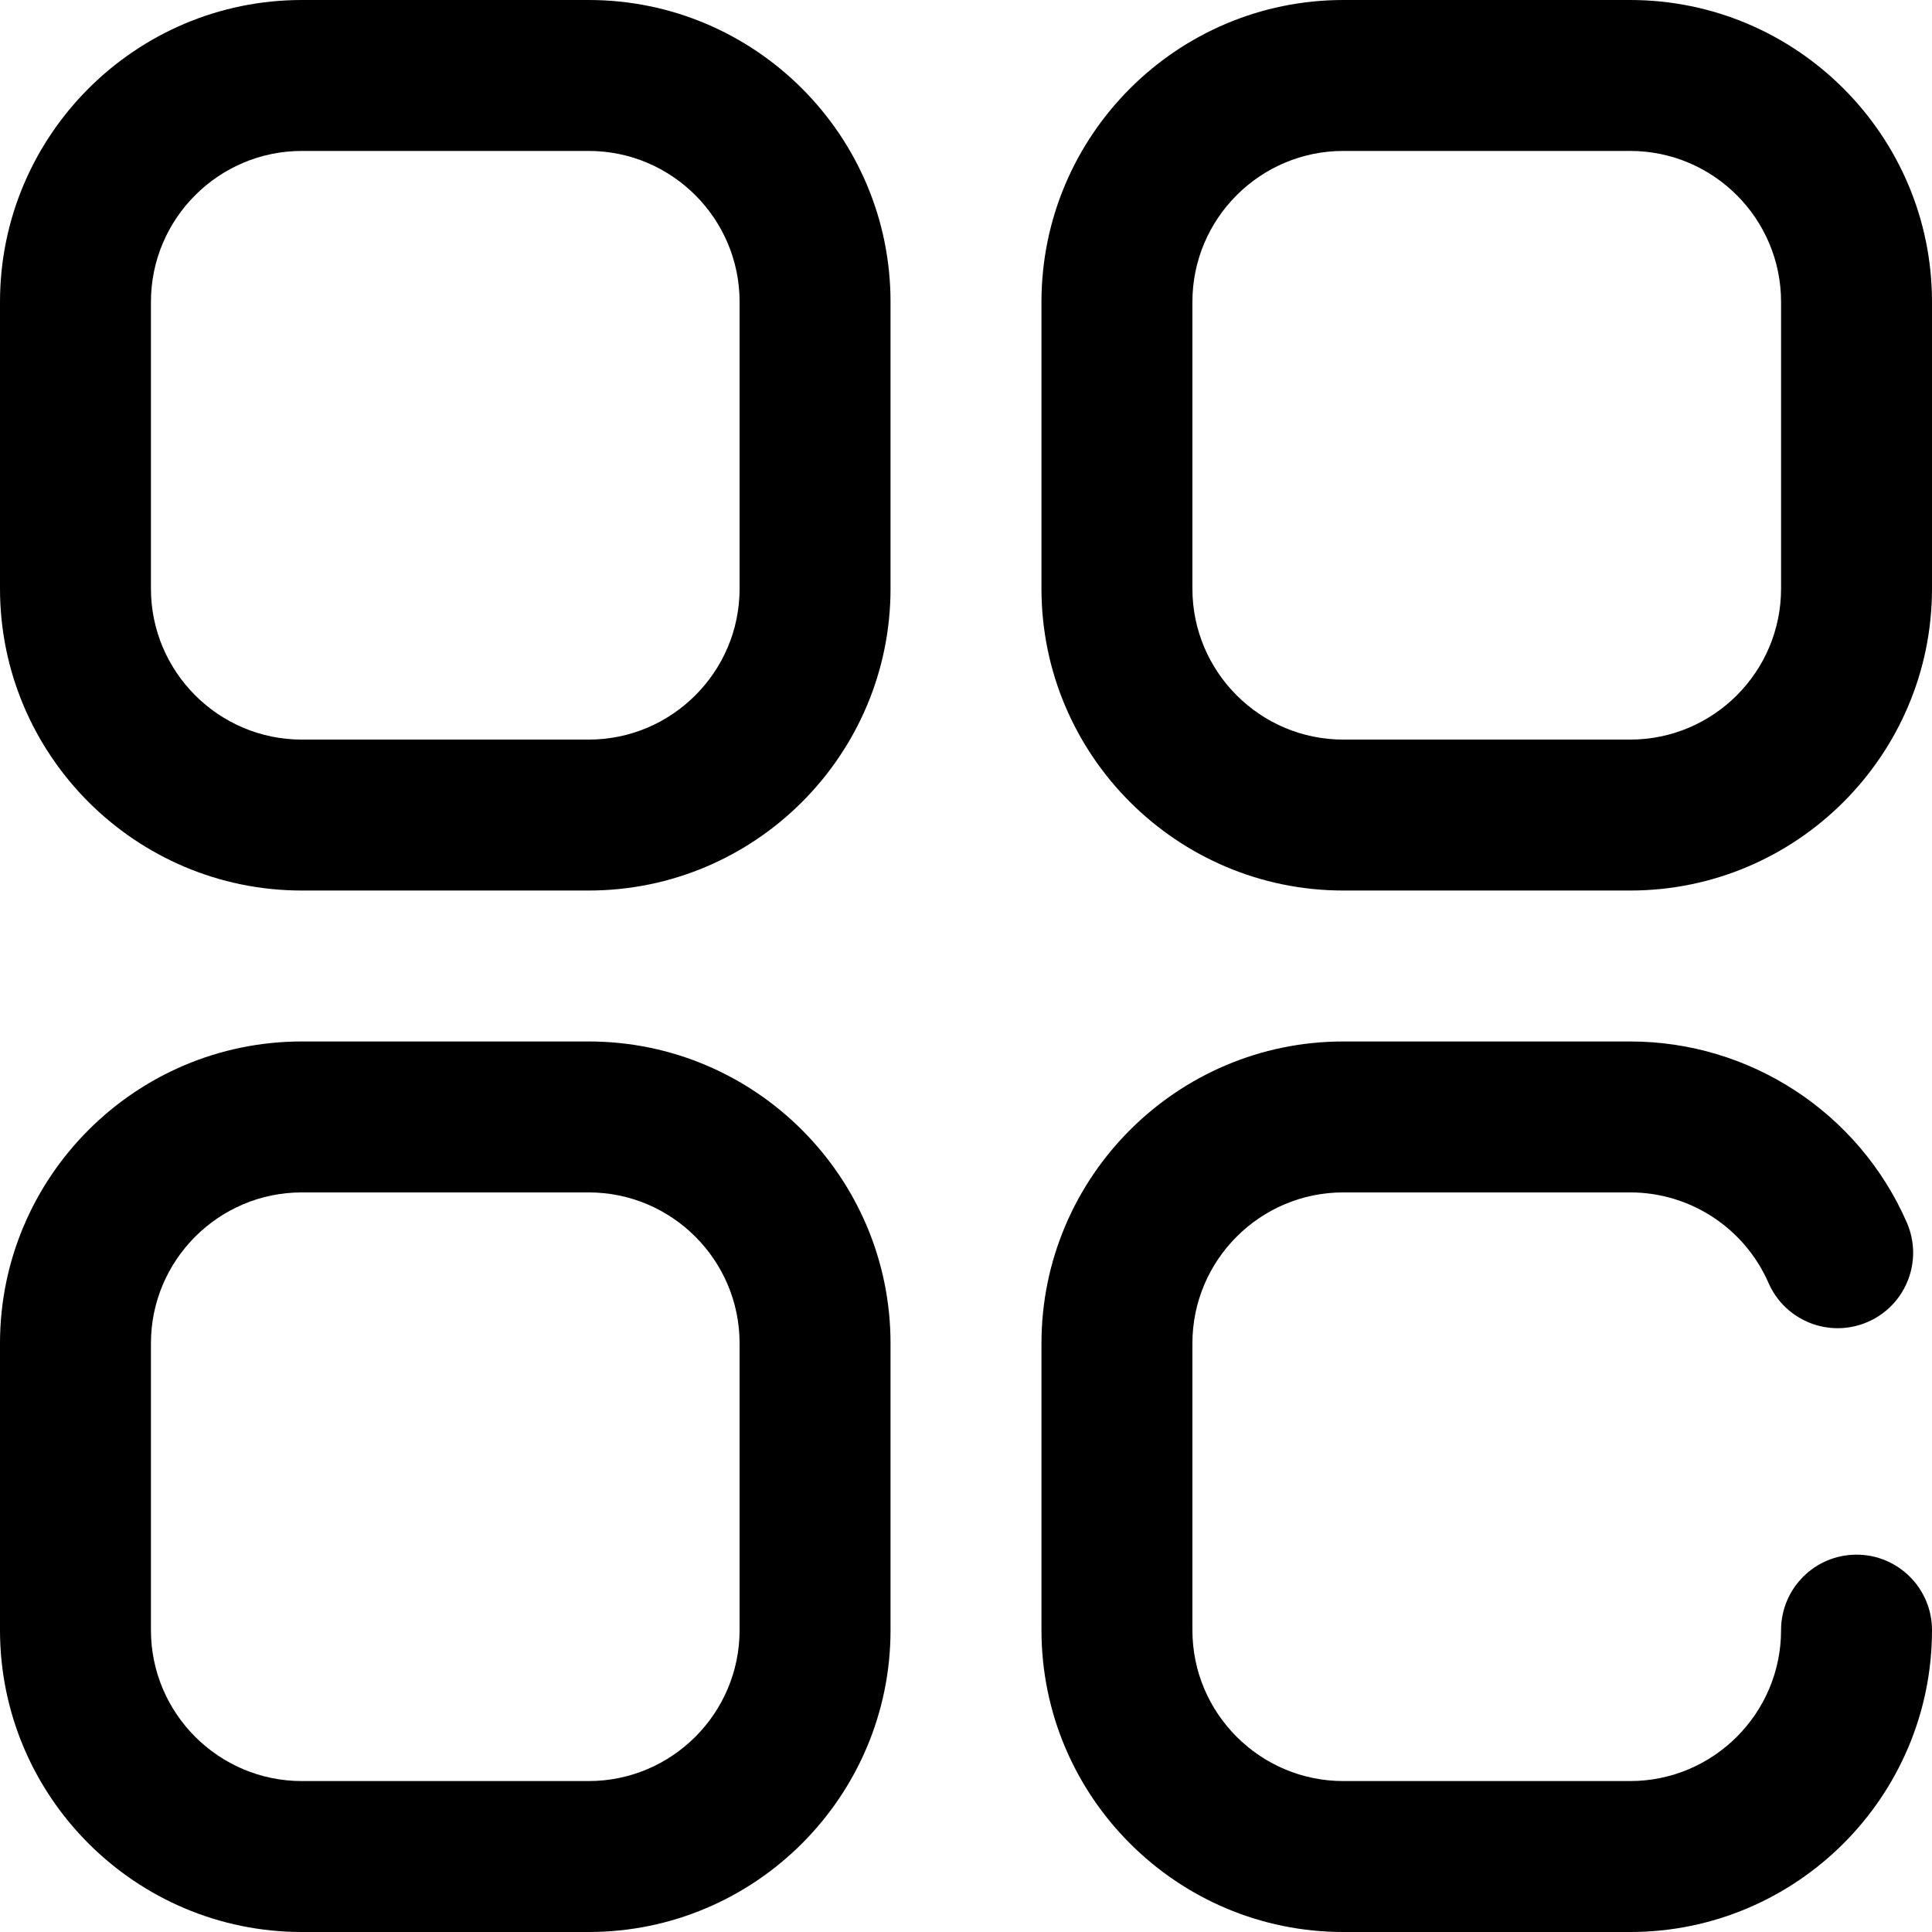
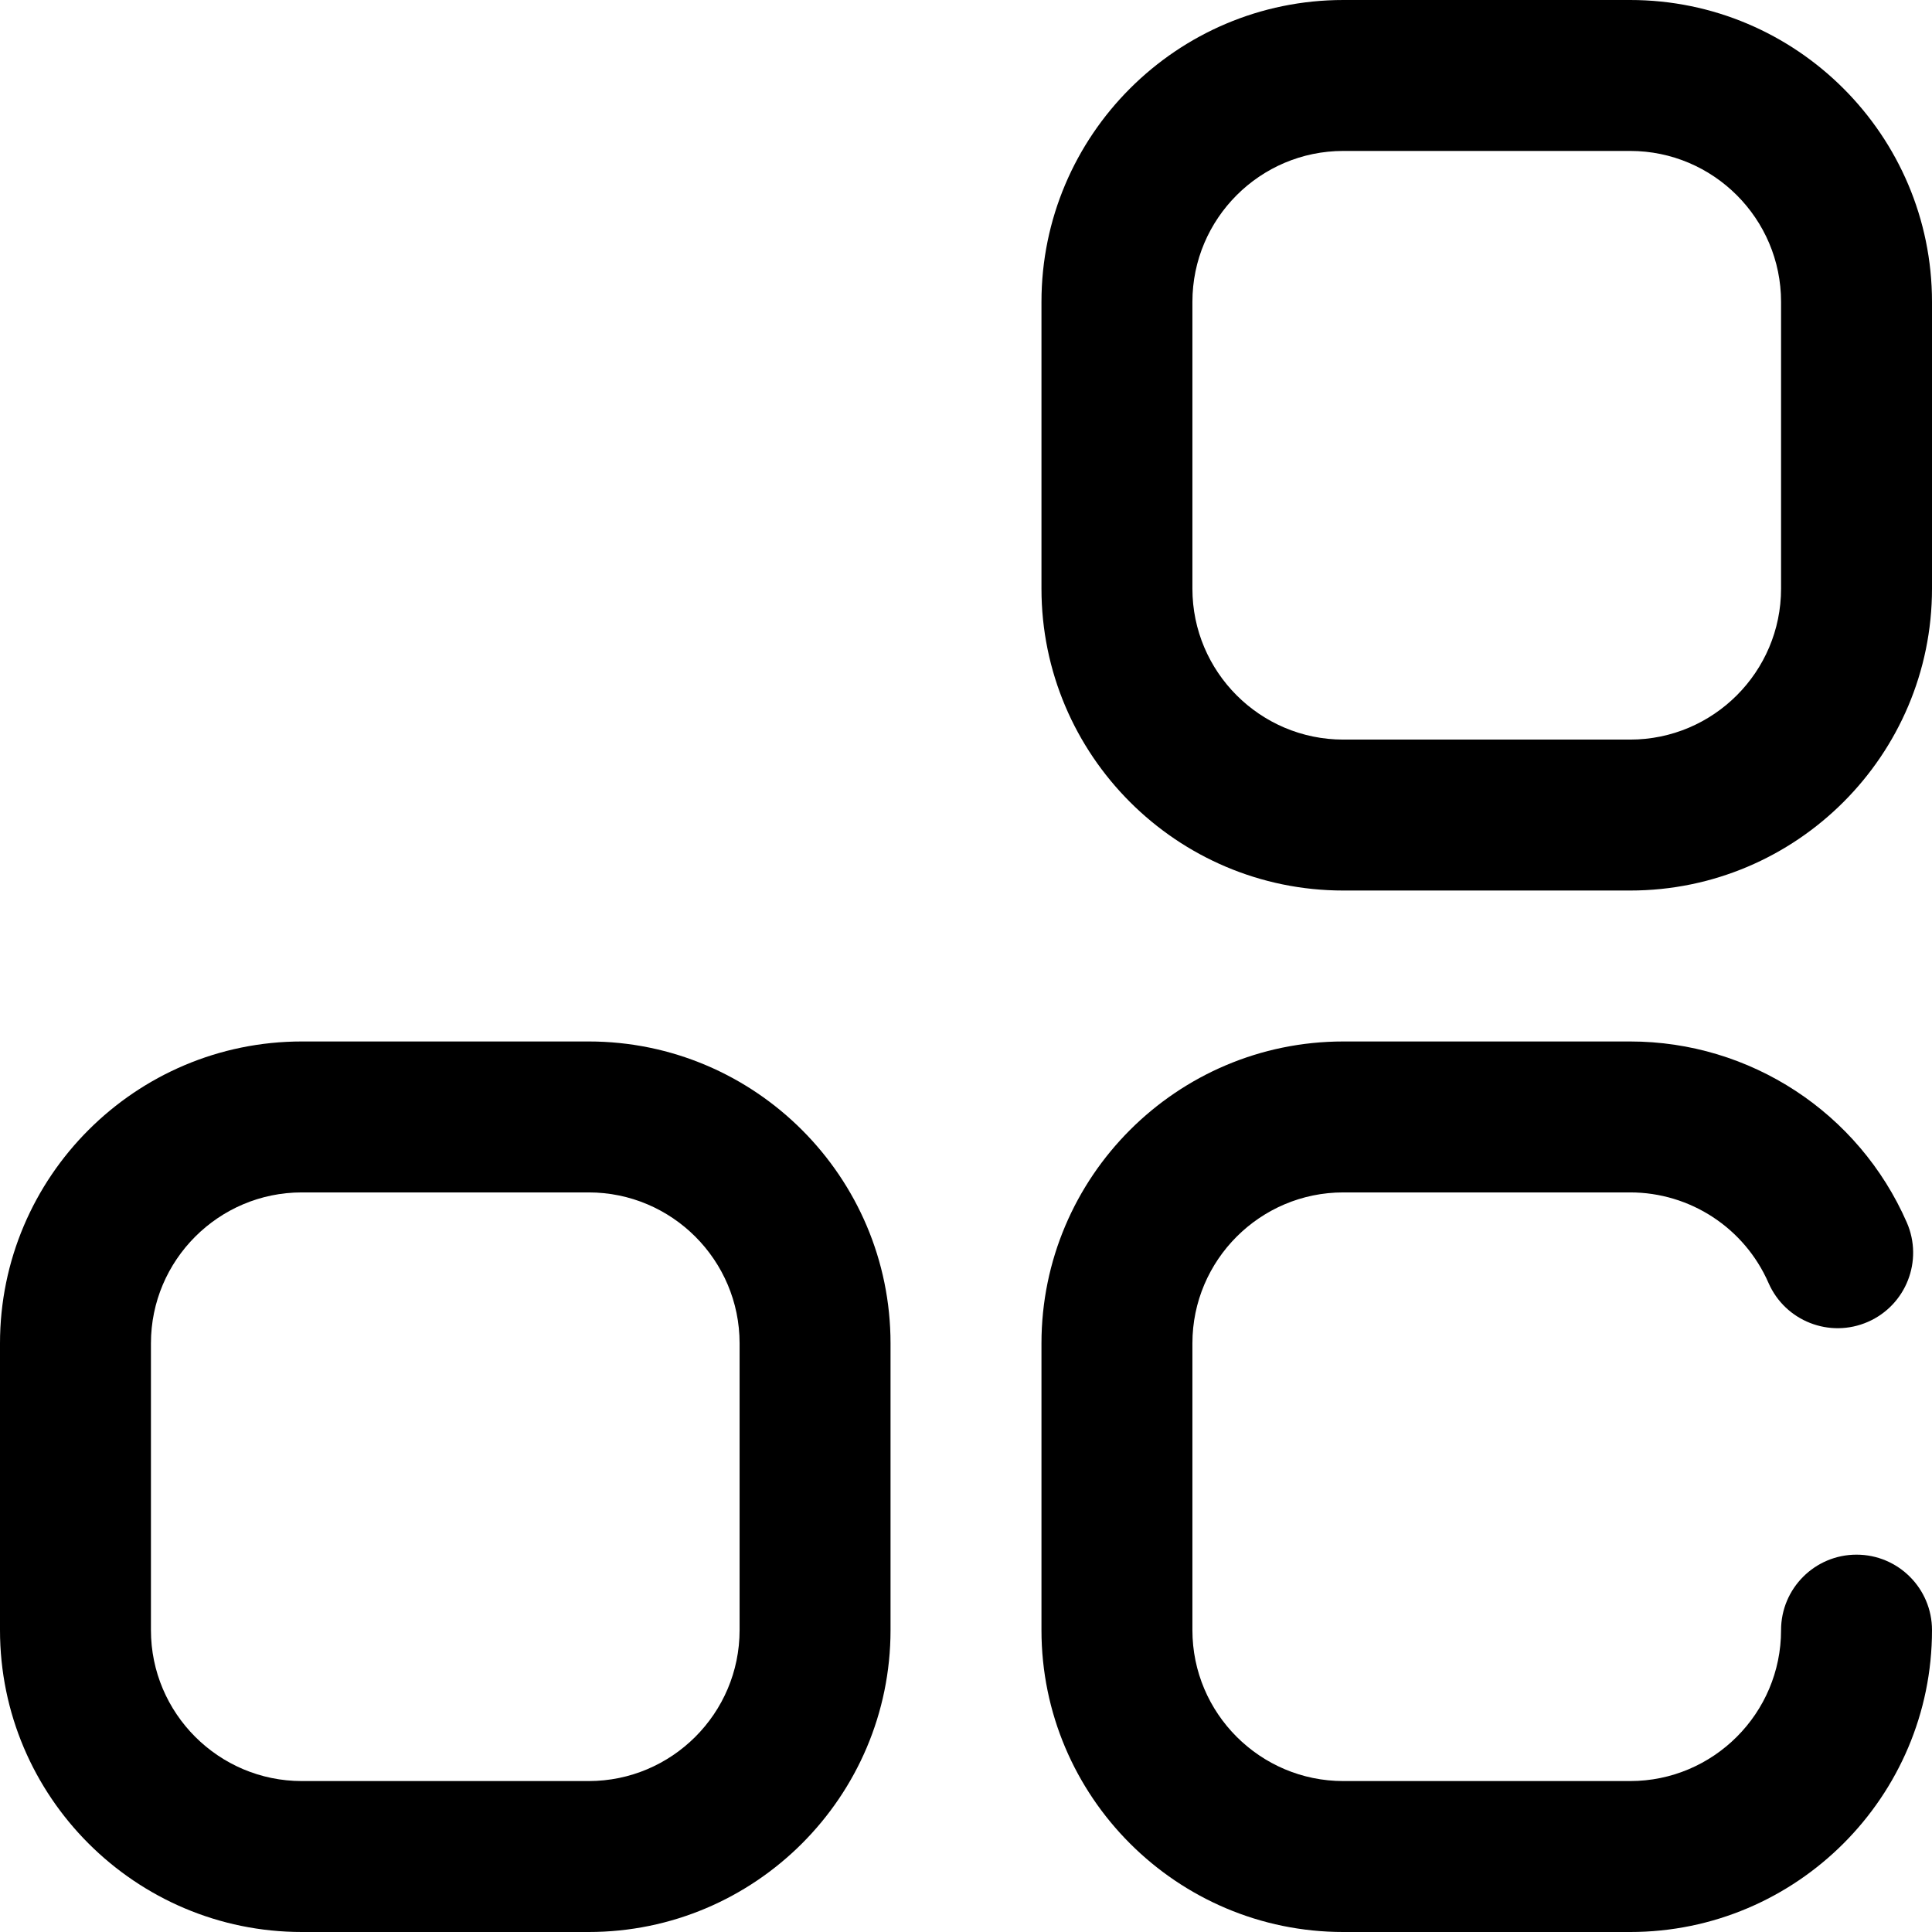
<svg xmlns="http://www.w3.org/2000/svg" enable-background="new 0 0 512 512" viewBox="0 0 512 512">
  <path d="m432 0h-76c-44.112 0-80 35.888-80 80v76c0 44.112 35.888 80 80 80h76c44.112 0 80-35.888 80-80v-76c0-44.112-35.888-80-80-80zm40 156c0 22.056-17.944 40-40 40h-76c-22.056 0-40-17.944-40-40v-76c0-22.056 17.944-40 40-40h76c22.056 0 40 17.944 40 40z" />
-   <path d="m156 0h-76c-44.112 0-80 35.888-80 80v76c0 44.112 35.888 80 80 80h76c44.112 0 80-35.888 80-80v-76c0-44.112-35.888-80-80-80zm40 156c0 22.056-17.944 40-40 40h-76c-22.056 0-40-17.944-40-40v-76c0-22.056 17.944-40 40-40h76c22.056 0 40 17.944 40 40z" />
  <path d="m156 276h-76c-44.112 0-80 35.888-80 80v76c0 44.112 35.888 80 80 80h76c44.112 0 80-35.888 80-80v-76c0-44.112-35.888-80-80-80zm40 156c0 22.056-17.944 40-40 40h-76c-22.056 0-40-17.944-40-40v-76c0-22.056 17.944-40 40-40h76c22.056 0 40 17.944 40 40z" />
  <path d="m492 412c-11.046 0-20 8.954-20 20 0 22.056-17.944 40-40 40h-76c-22.056 0-40-17.944-40-40v-76c0-22.056 17.944-40 40-40h76c15.905 0 30.301 9.419 36.675 23.996 4.425 10.121 16.218 14.736 26.338 10.312 10.121-4.426 14.737-16.218 10.312-26.338-12.743-29.141-41.525-47.97-73.325-47.97h-76c-44.112 0-80 35.888-80 80v76c0 44.112 35.888 80 80 80h76c44.112 0 80-35.888 80-80 0-11.046-8.954-20-20-20z" />
</svg>